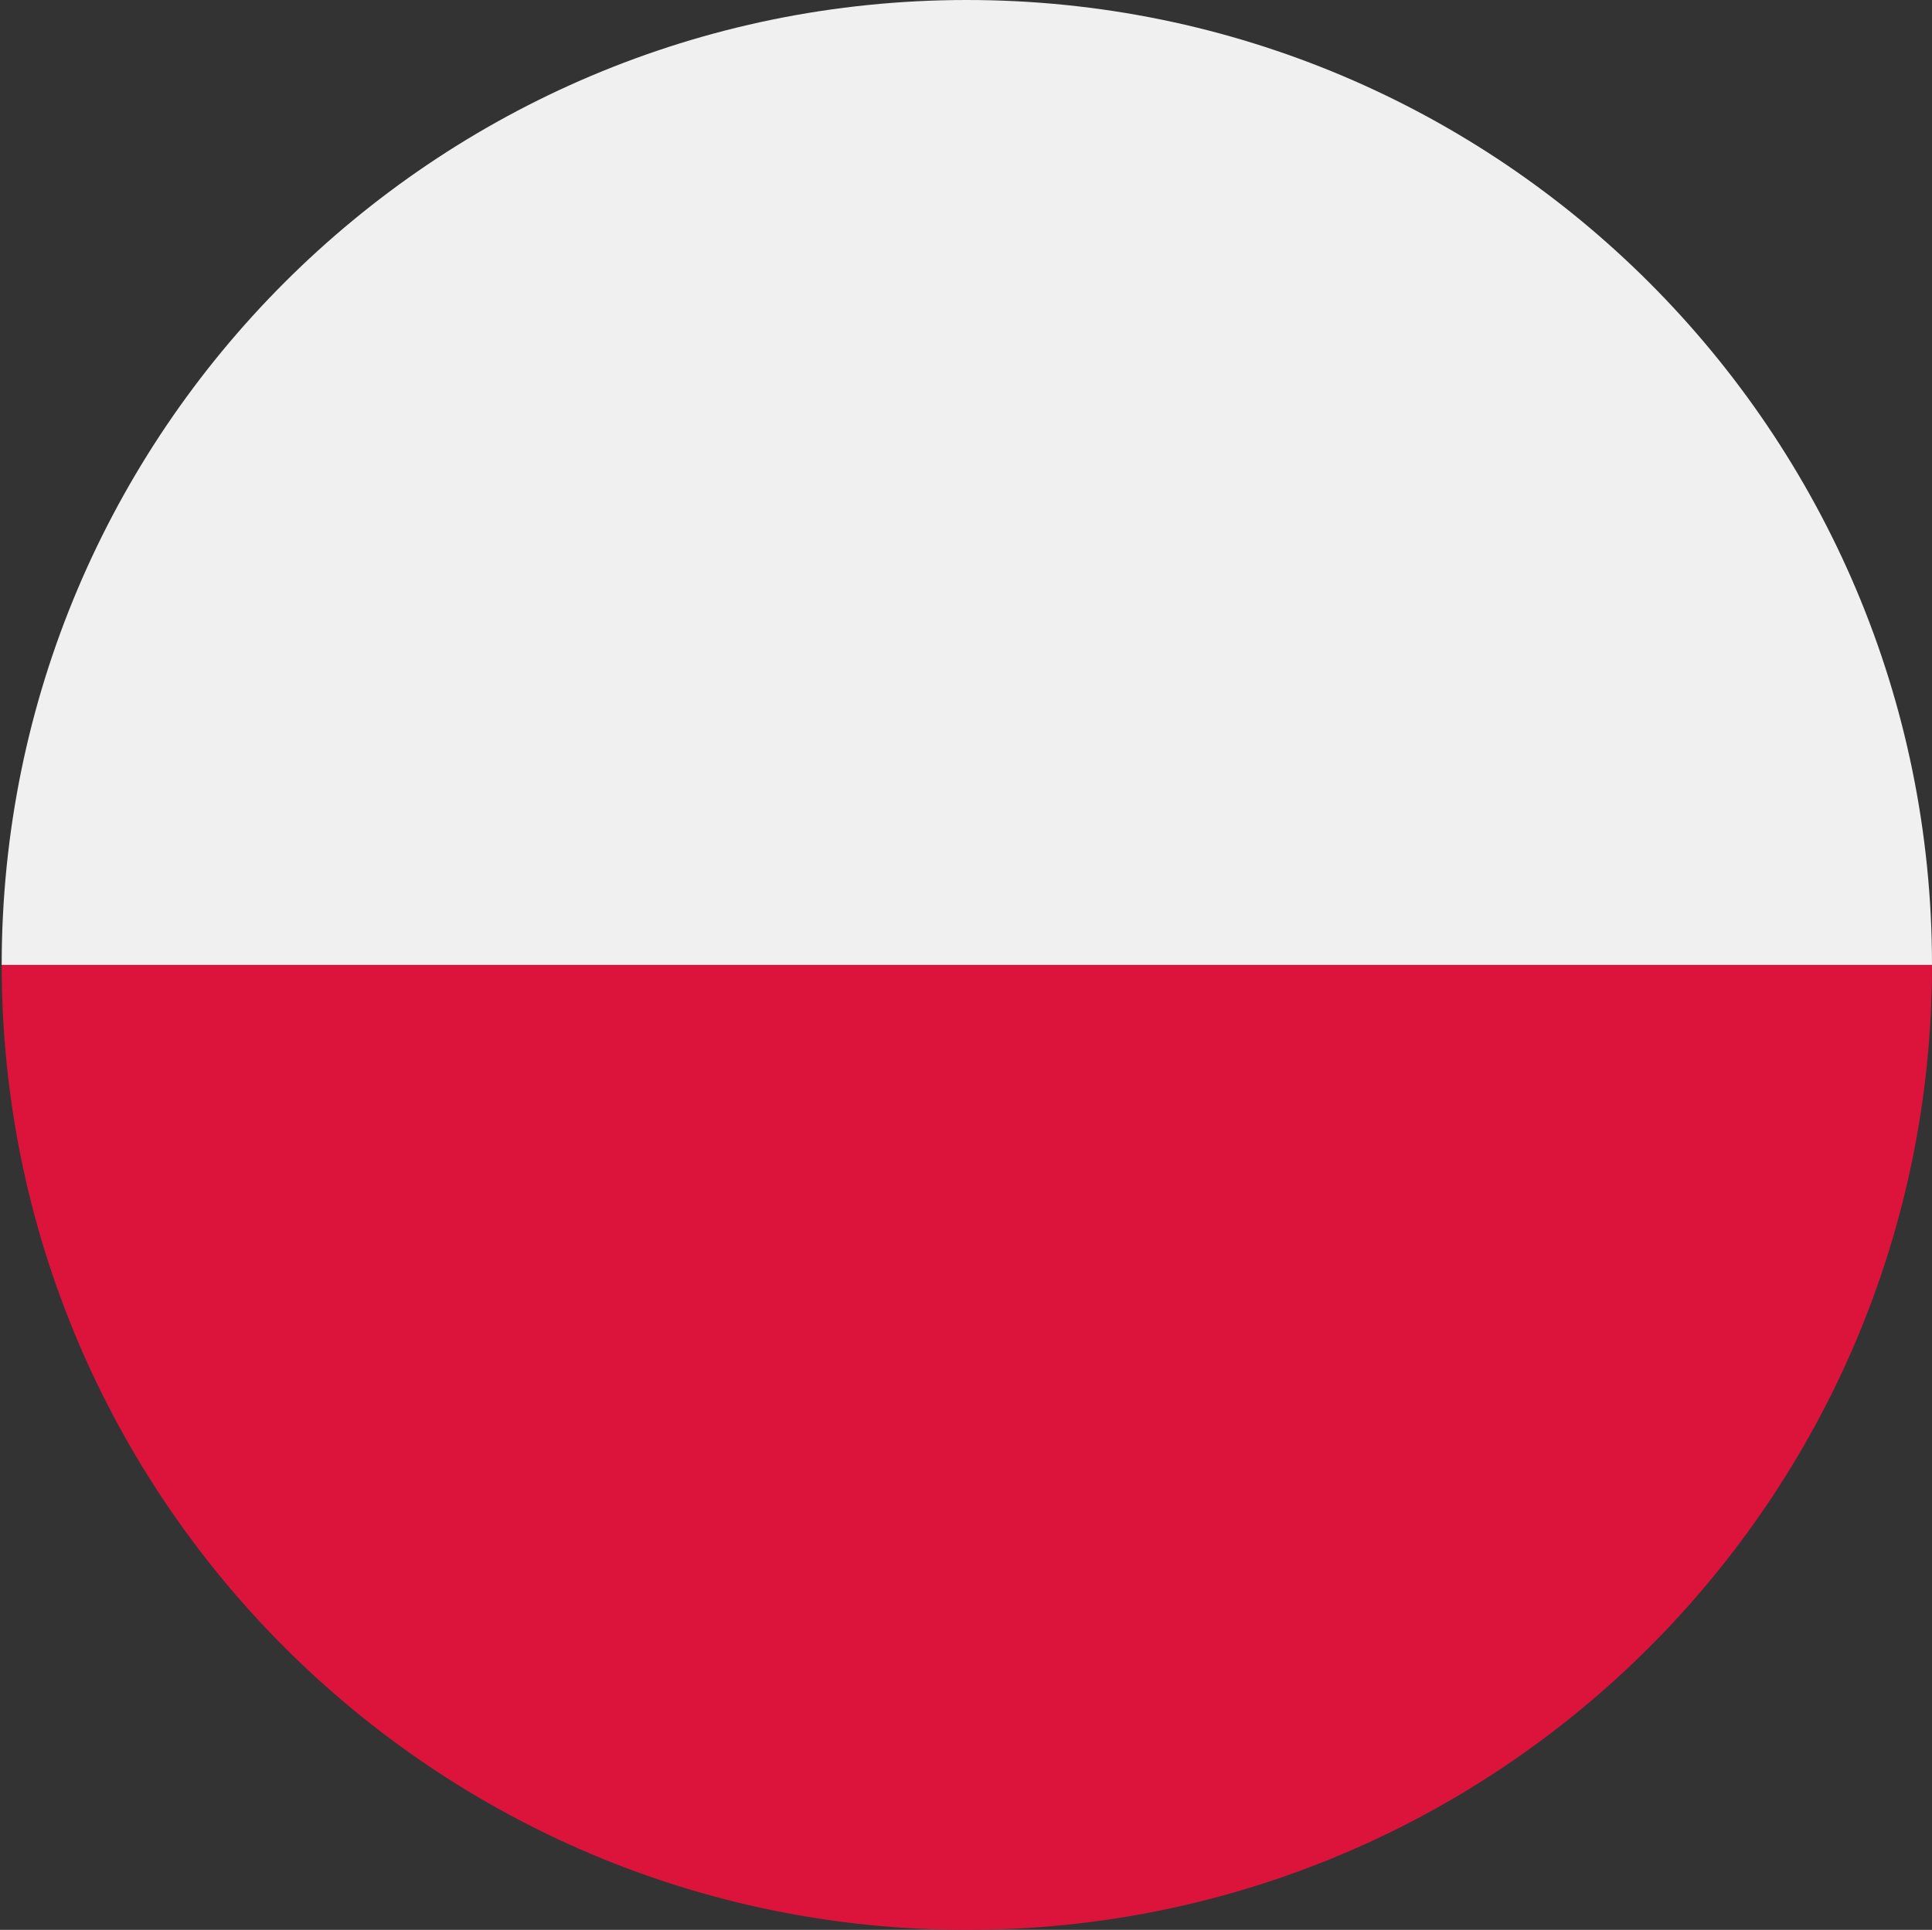
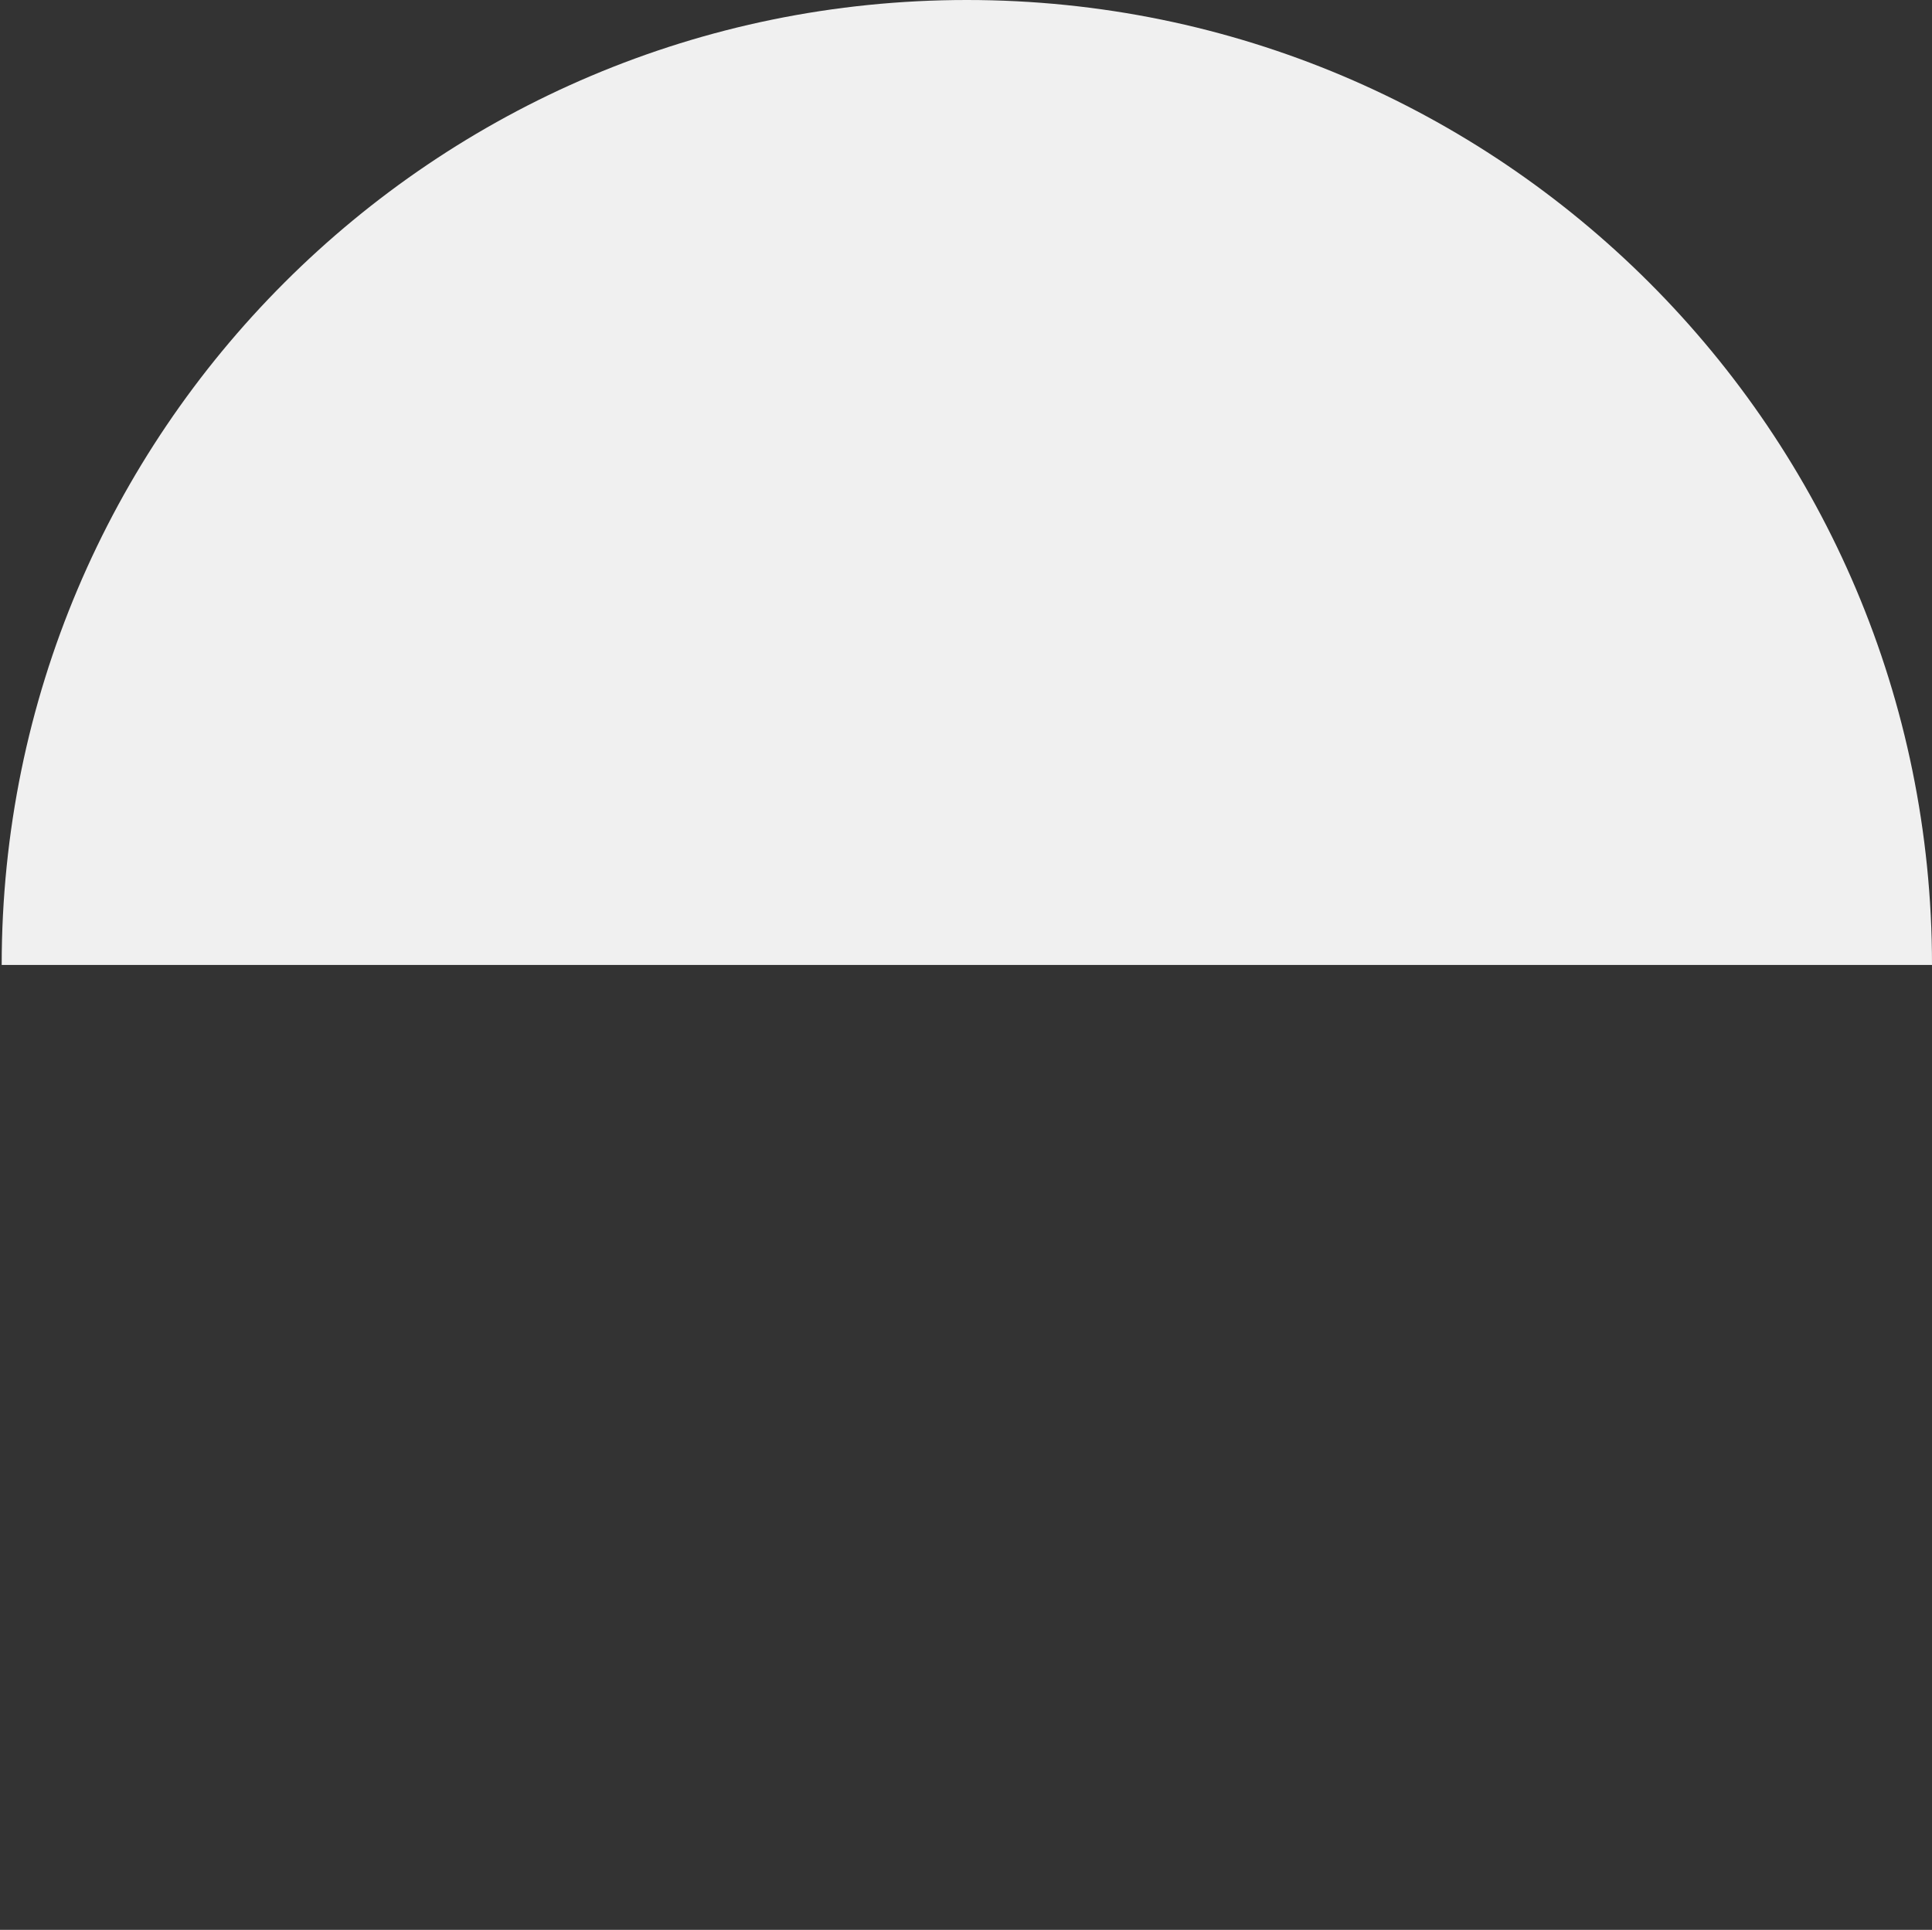
<svg xmlns="http://www.w3.org/2000/svg" version="1.1" id="Flag_of_Poland" x="0px" y="0px" width="800.7px" height="800px" viewBox="0 0 800.7 800" style="enable-background:new 0 0 800.7 800;" xml:space="preserve">
  <rect x="0" y="0" width="800.7" height="800" fill="#333333" stroke="none" />
  <style type="text/css">
	.st0{fill:#f0f0f0;}
	.st1{fill:#DC143C;}
</style>
  <path class="st0" d="M0.7,400h800c0-220.9-179.1-400-400-400S0.7,179.1,0.7,400z" />
-   <path class="st1" d="M800.7,400H0.7c0,220.9,179.1,400,400,400S800.7,620.9,800.7,400z" />
</svg>